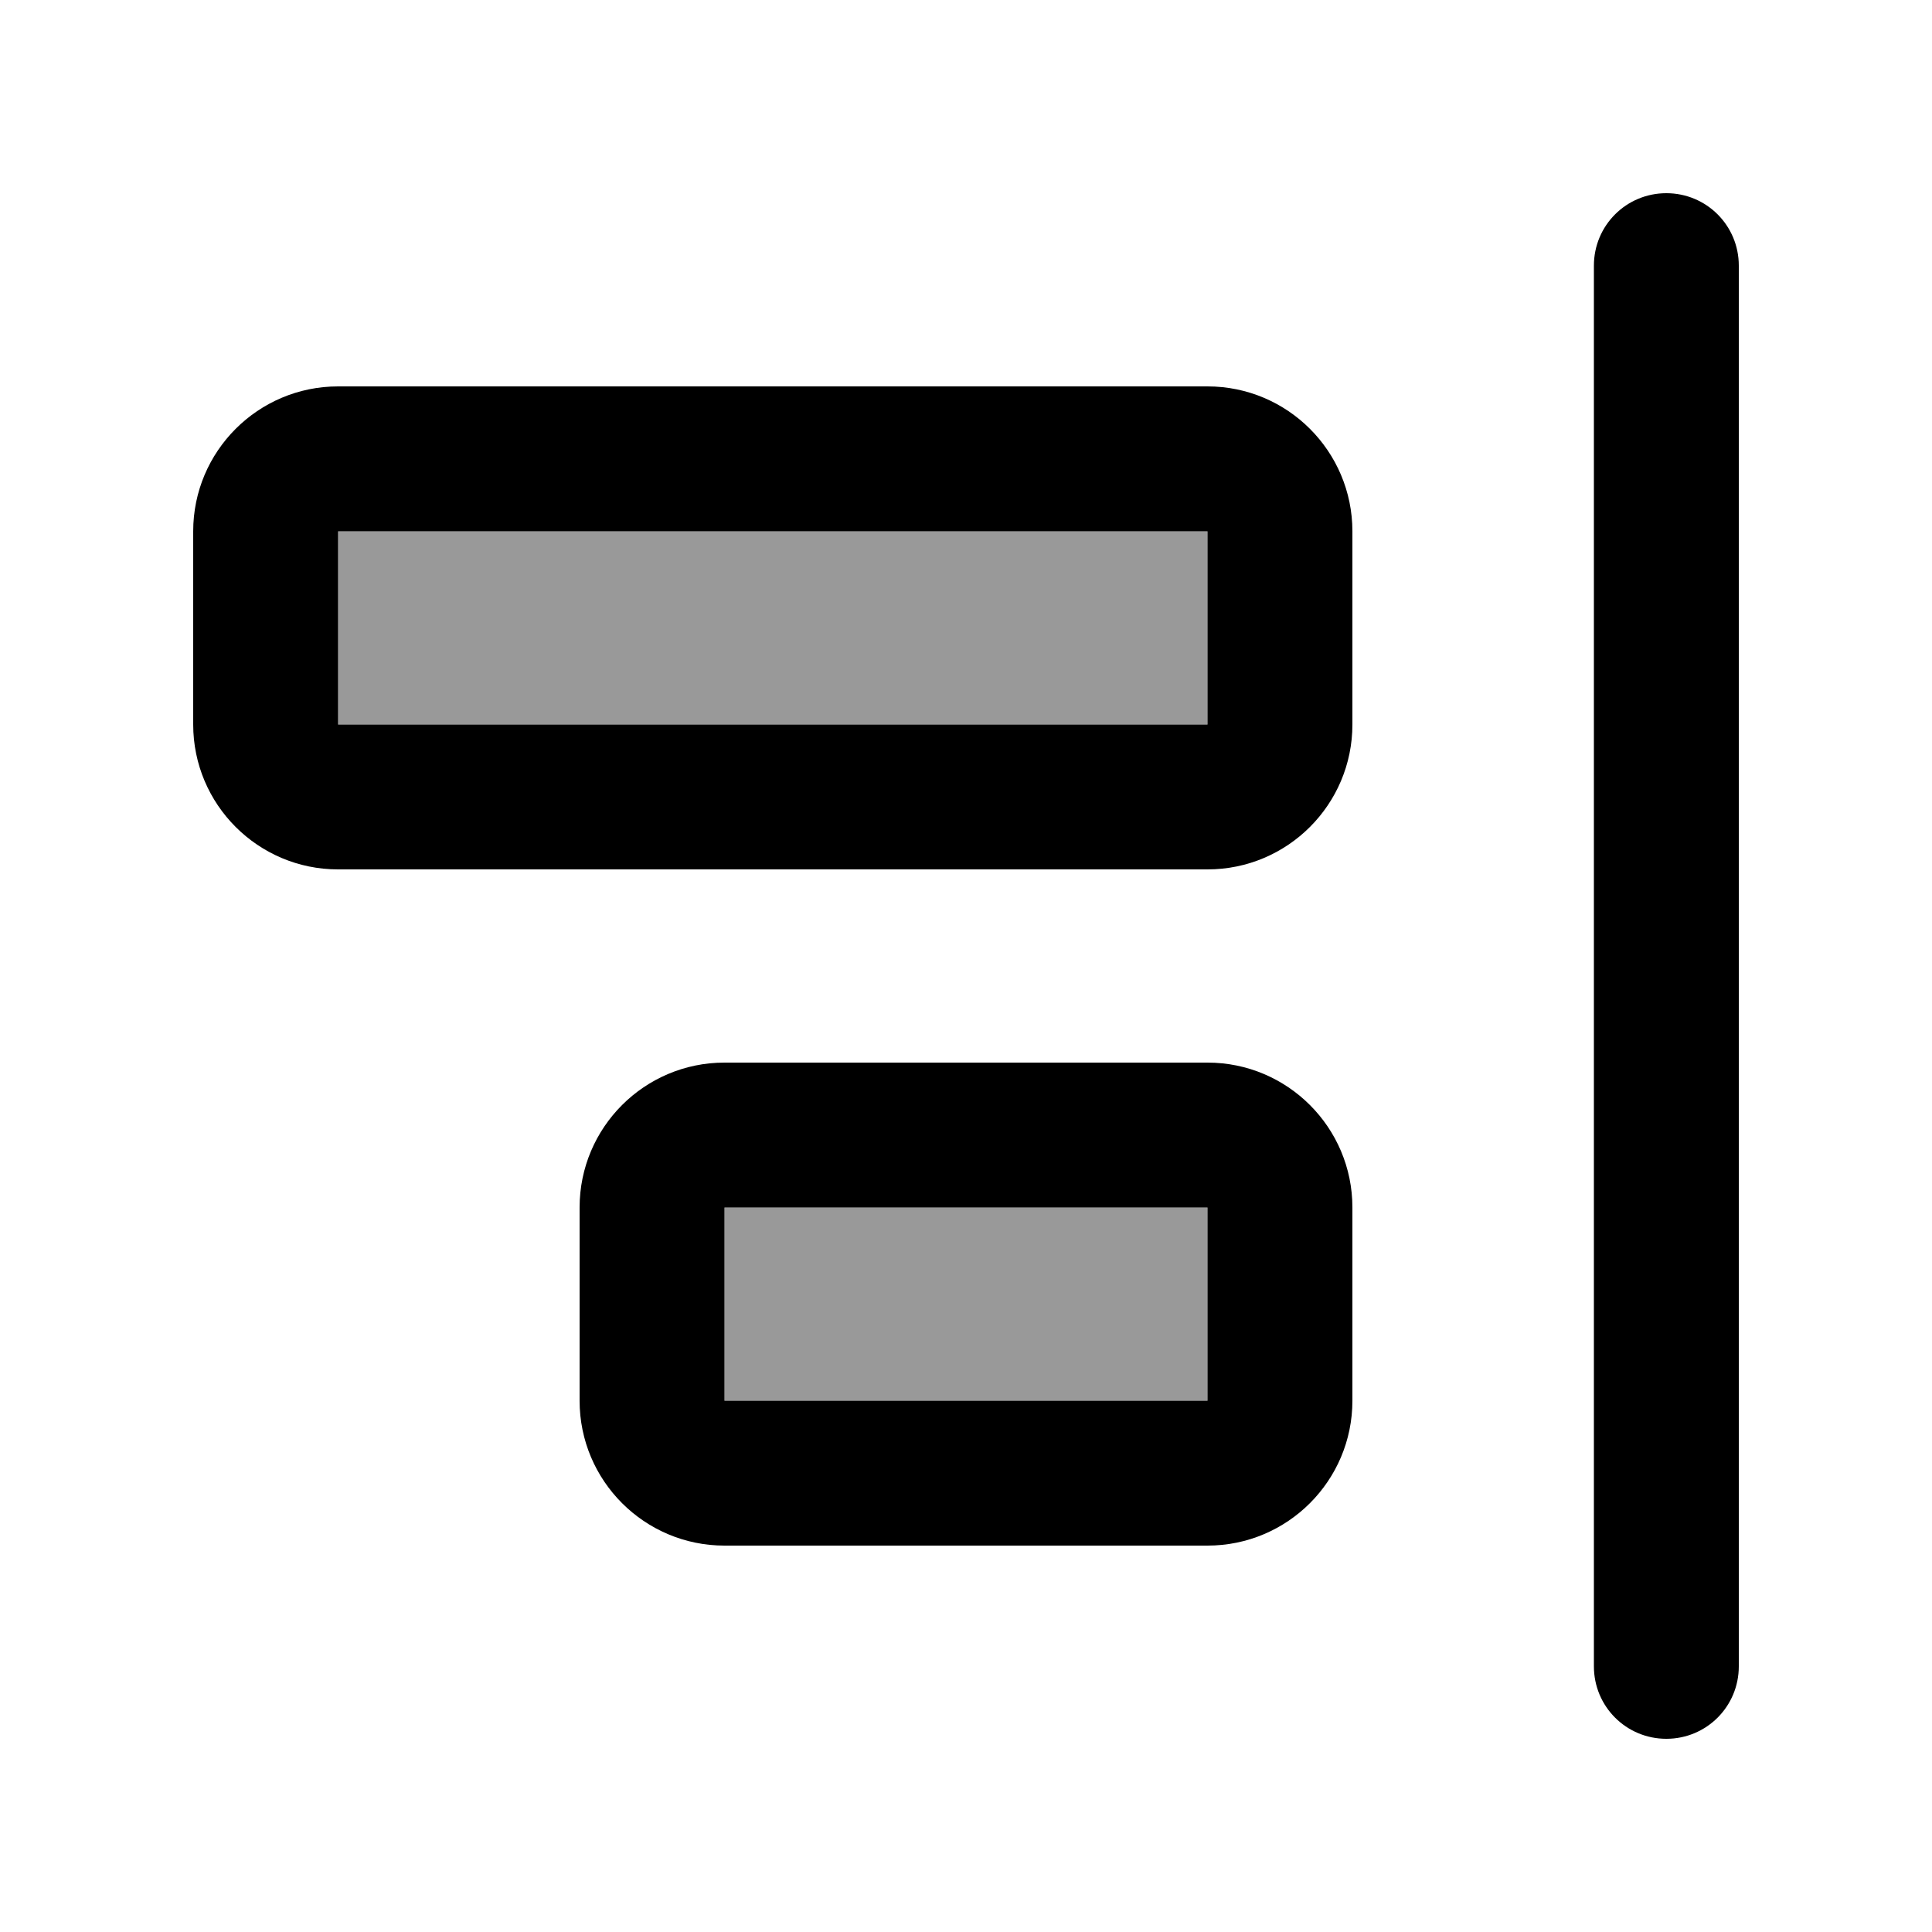
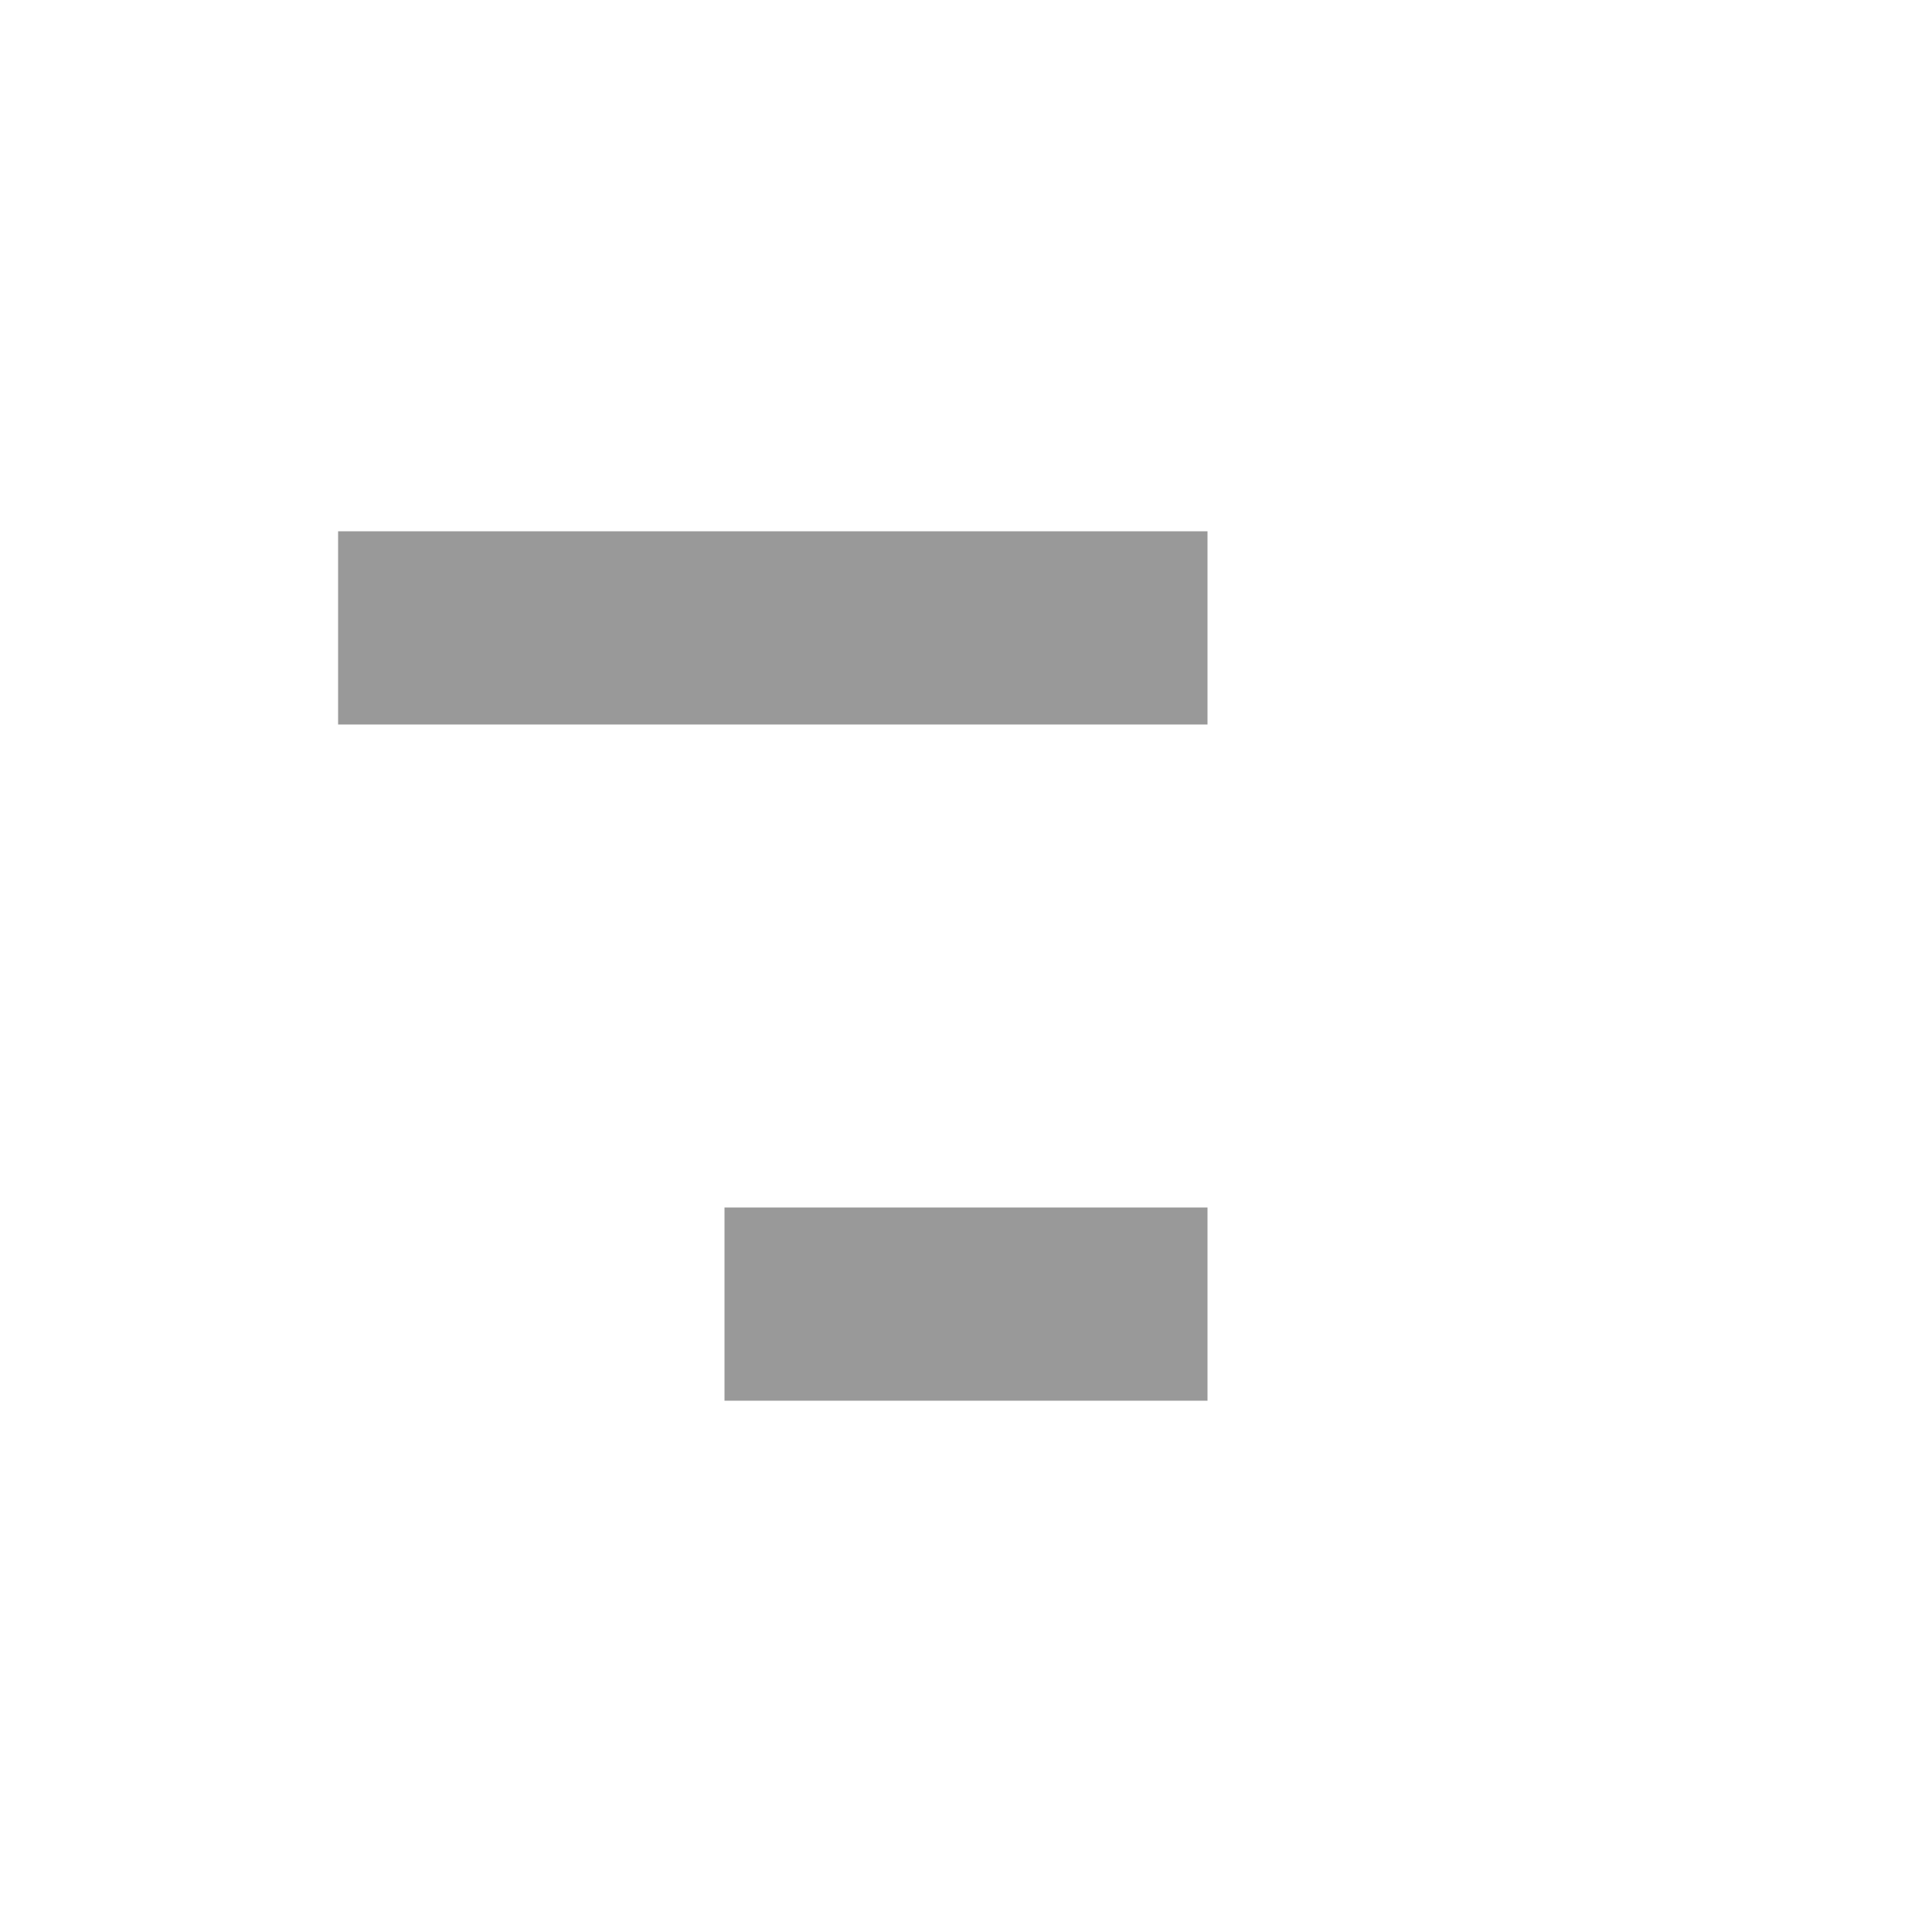
<svg xmlns="http://www.w3.org/2000/svg" viewBox="0 0 640 640">
  <path opacity=".4" fill="currentColor" d="M112 176L112 240L400 240L400 176L112 176zM240 400L240 464L400 464L400 400L240 400z" />
-   <path fill="currentColor" d="M576 88C576 74.7 565.3 64 552 64C538.7 64 528 74.7 528 88L528 552C528 565.3 538.7 576 552 576C565.3 576 576 565.3 576 552L576 88zM400 240L112 240L112 176L400 176L400 240zM448 176C448 149.5 426.5 128 400 128L112 128C85.5 128 64 149.5 64 176L64 240C64 266.5 85.5 288 112 288L400 288C426.5 288 448 266.5 448 240L448 176zM400 464L240 464L240 400L400 400L400 464zM448 400C448 373.5 426.5 352 400 352L240 352C213.5 352 192 373.5 192 400L192 464C192 490.5 213.5 512 240 512L400 512C426.5 512 448 490.5 448 464L448 400z" />
</svg>